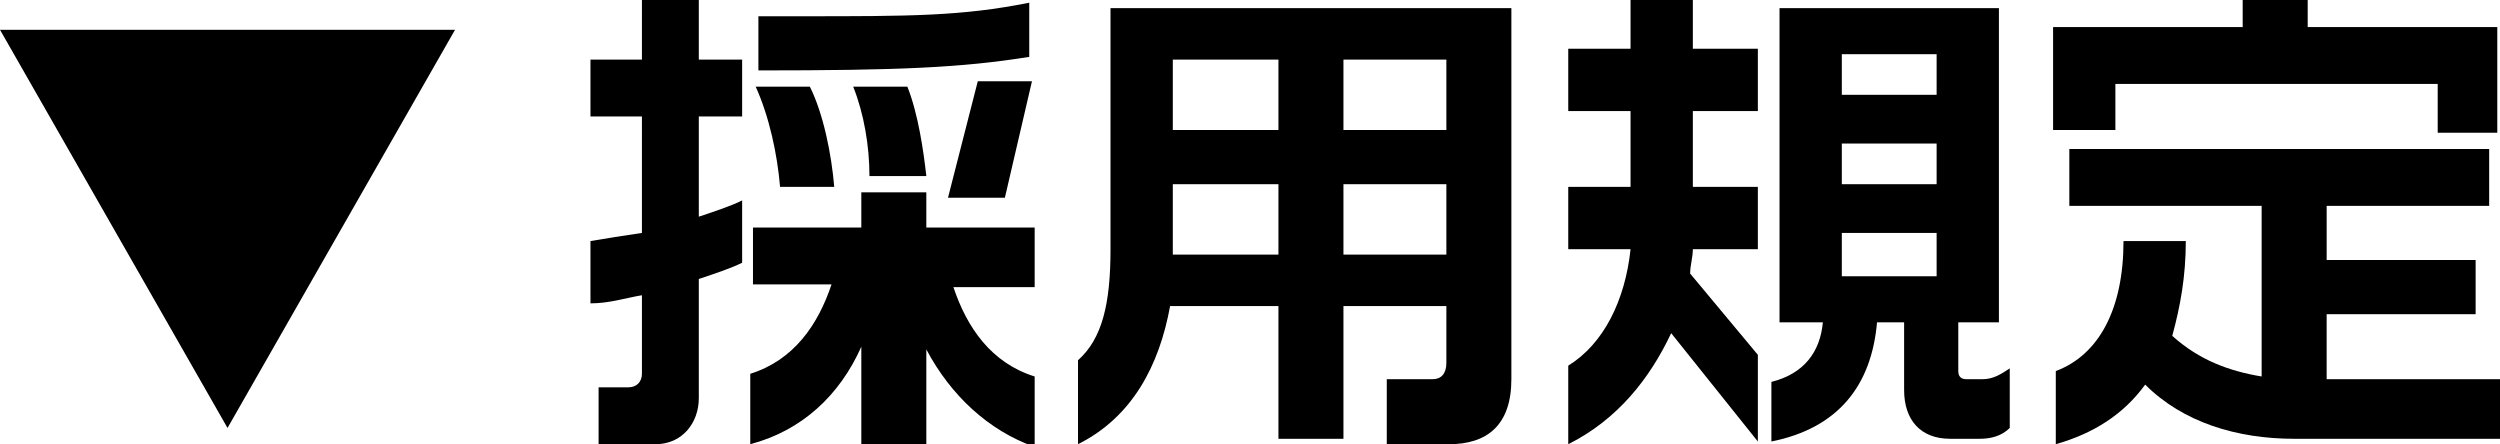
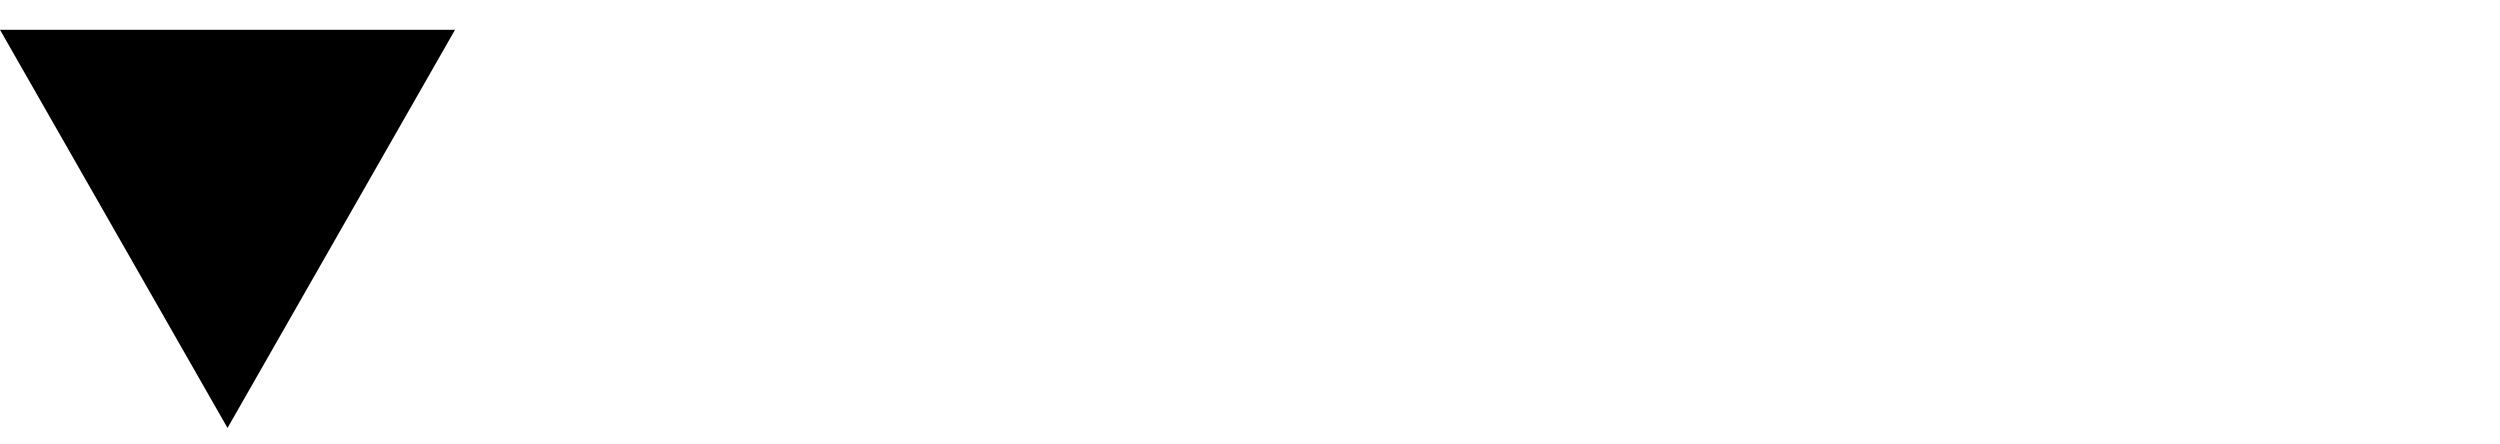
<svg xmlns="http://www.w3.org/2000/svg" version="1.1" id="レイヤー_1" x="0px" y="0px" viewBox="0 0 92.3 16.4" style="enable-background:new 0 0 92.3 16.4;" xml:space="preserve">
  <g>
    <path d="M8.4,15.8L0,1.1h16.8L8.4,15.8z" />
  </g>
  <g>
-     <path d="M25.8,10.3v4.4c0,0.9-0.6,1.7-1.6,1.7h-2.1v-2.1h1.1c0.3,0,0.5-0.2,0.5-0.5v-2.9c-0.6,0.1-1.2,0.3-1.9,0.3V8.9   c0.6-0.1,1.2-0.2,1.9-0.3V4.3h-1.9V2.2h1.9V0h2.1v2.2h1.6v2.1h-1.6V8c0.6-0.2,1.2-0.4,1.6-0.6v2.3C27,9.9,26.4,10.1,25.8,10.3z    M34.2,12.9v3.5h-2.4v-3.6c-0.8,1.8-2.2,3.1-4.1,3.6v-2.6c1.6-0.5,2.5-1.8,3-3.3h-2.9V8.4h4V7.1h2.4v1.3h4v2.2h-3   c0.5,1.5,1.4,2.8,3,3.3v2.6C36.5,15.9,35.1,14.6,34.2,12.9z M28.8,6.9c-0.1-1.2-0.4-2.6-0.9-3.7h2c0.5,1,0.8,2.5,0.9,3.7H28.8z    M28,2.6v-2h1.6c4,0,5.9,0,8.4-0.5v2C35.5,2.5,33.2,2.6,28,2.6z M32.1,6.5c0-1.1-0.2-2.3-0.6-3.3h2c0.4,1,0.6,2.4,0.7,3.3H32.1z    M37.1,7.3H35L36.1,3h2L37.1,7.3z" />
-     <path d="M53.5,16.4h-2.3V14h1.7c0.3,0,0.5-0.2,0.5-0.6v-2.1h-3.8v4.9h-2.4v-4.9h-4c-0.4,2.2-1.4,4.1-3.4,5.1v-3.1   c0.9-0.8,1.2-2.1,1.2-4.1V0.3h14.8V14C55.8,15.7,54.9,16.4,53.5,16.4z M47.2,6.8h-3.9v2.5c0,0.1,0,0.1,0,0.1h3.9V6.8z M47.2,2.2   h-3.9v2.6h3.9V2.2z M53.4,2.2h-3.8v2.6h3.8V2.2z M53.4,6.8h-3.8v2.6h3.8V6.8z" />
-     <path d="M61.7,12.3c-0.8,1.7-2,3.2-3.8,4.1v-2.9c1.3-0.8,2.1-2.4,2.3-4.3h-2.3V6.9h2.3V4.1h-2.3V1.8h2.3V0h2.3v1.8h2.4v2.3h-2.4   v2.8h2.4v2.3h-2.4c0,0.3-0.1,0.6-0.1,0.9l2.5,3v3.2L61.7,12.3z M73.1,16.2H72c-1.1,0-1.7-0.7-1.7-1.8v-2.5h-1   c-0.2,2.3-1.4,3.9-3.9,4.4v-2.2c1.2-0.3,1.8-1.1,1.9-2.2h-1.6V0.3h8.1v11.6h-1.5v1.8c0,0.2,0.1,0.3,0.3,0.3h0.6   c0.4,0,0.7-0.2,1-0.4v2.2C73.9,16.1,73.5,16.2,73.1,16.2z M71.5,2H68v1.5h3.5V2z M71.5,5.3H68v1.5h3.5V5.3z M71.5,8.6H68v1.6h3.5   V8.6z" />
-     <path d="M90,4.8V3.1H78.1v1.7h-2.3V1h7V0h2.4v1h7v3.9H90z M84.7,16.2c-2.1,0-4.1-0.6-5.5-2c-0.8,1.1-1.9,1.8-3.3,2.2v-2.7   c1.6-0.6,2.5-2.3,2.5-4.8h2.3c0,1.3-0.2,2.4-0.5,3.5c1,0.9,2.1,1.3,3.3,1.5V7.6h-7.1V5.5h15.5v2.1h-6v2h5.5v2h-5.5V14h6.4v2.2H84.7   z" />
-   </g>
+     </g>
</svg>